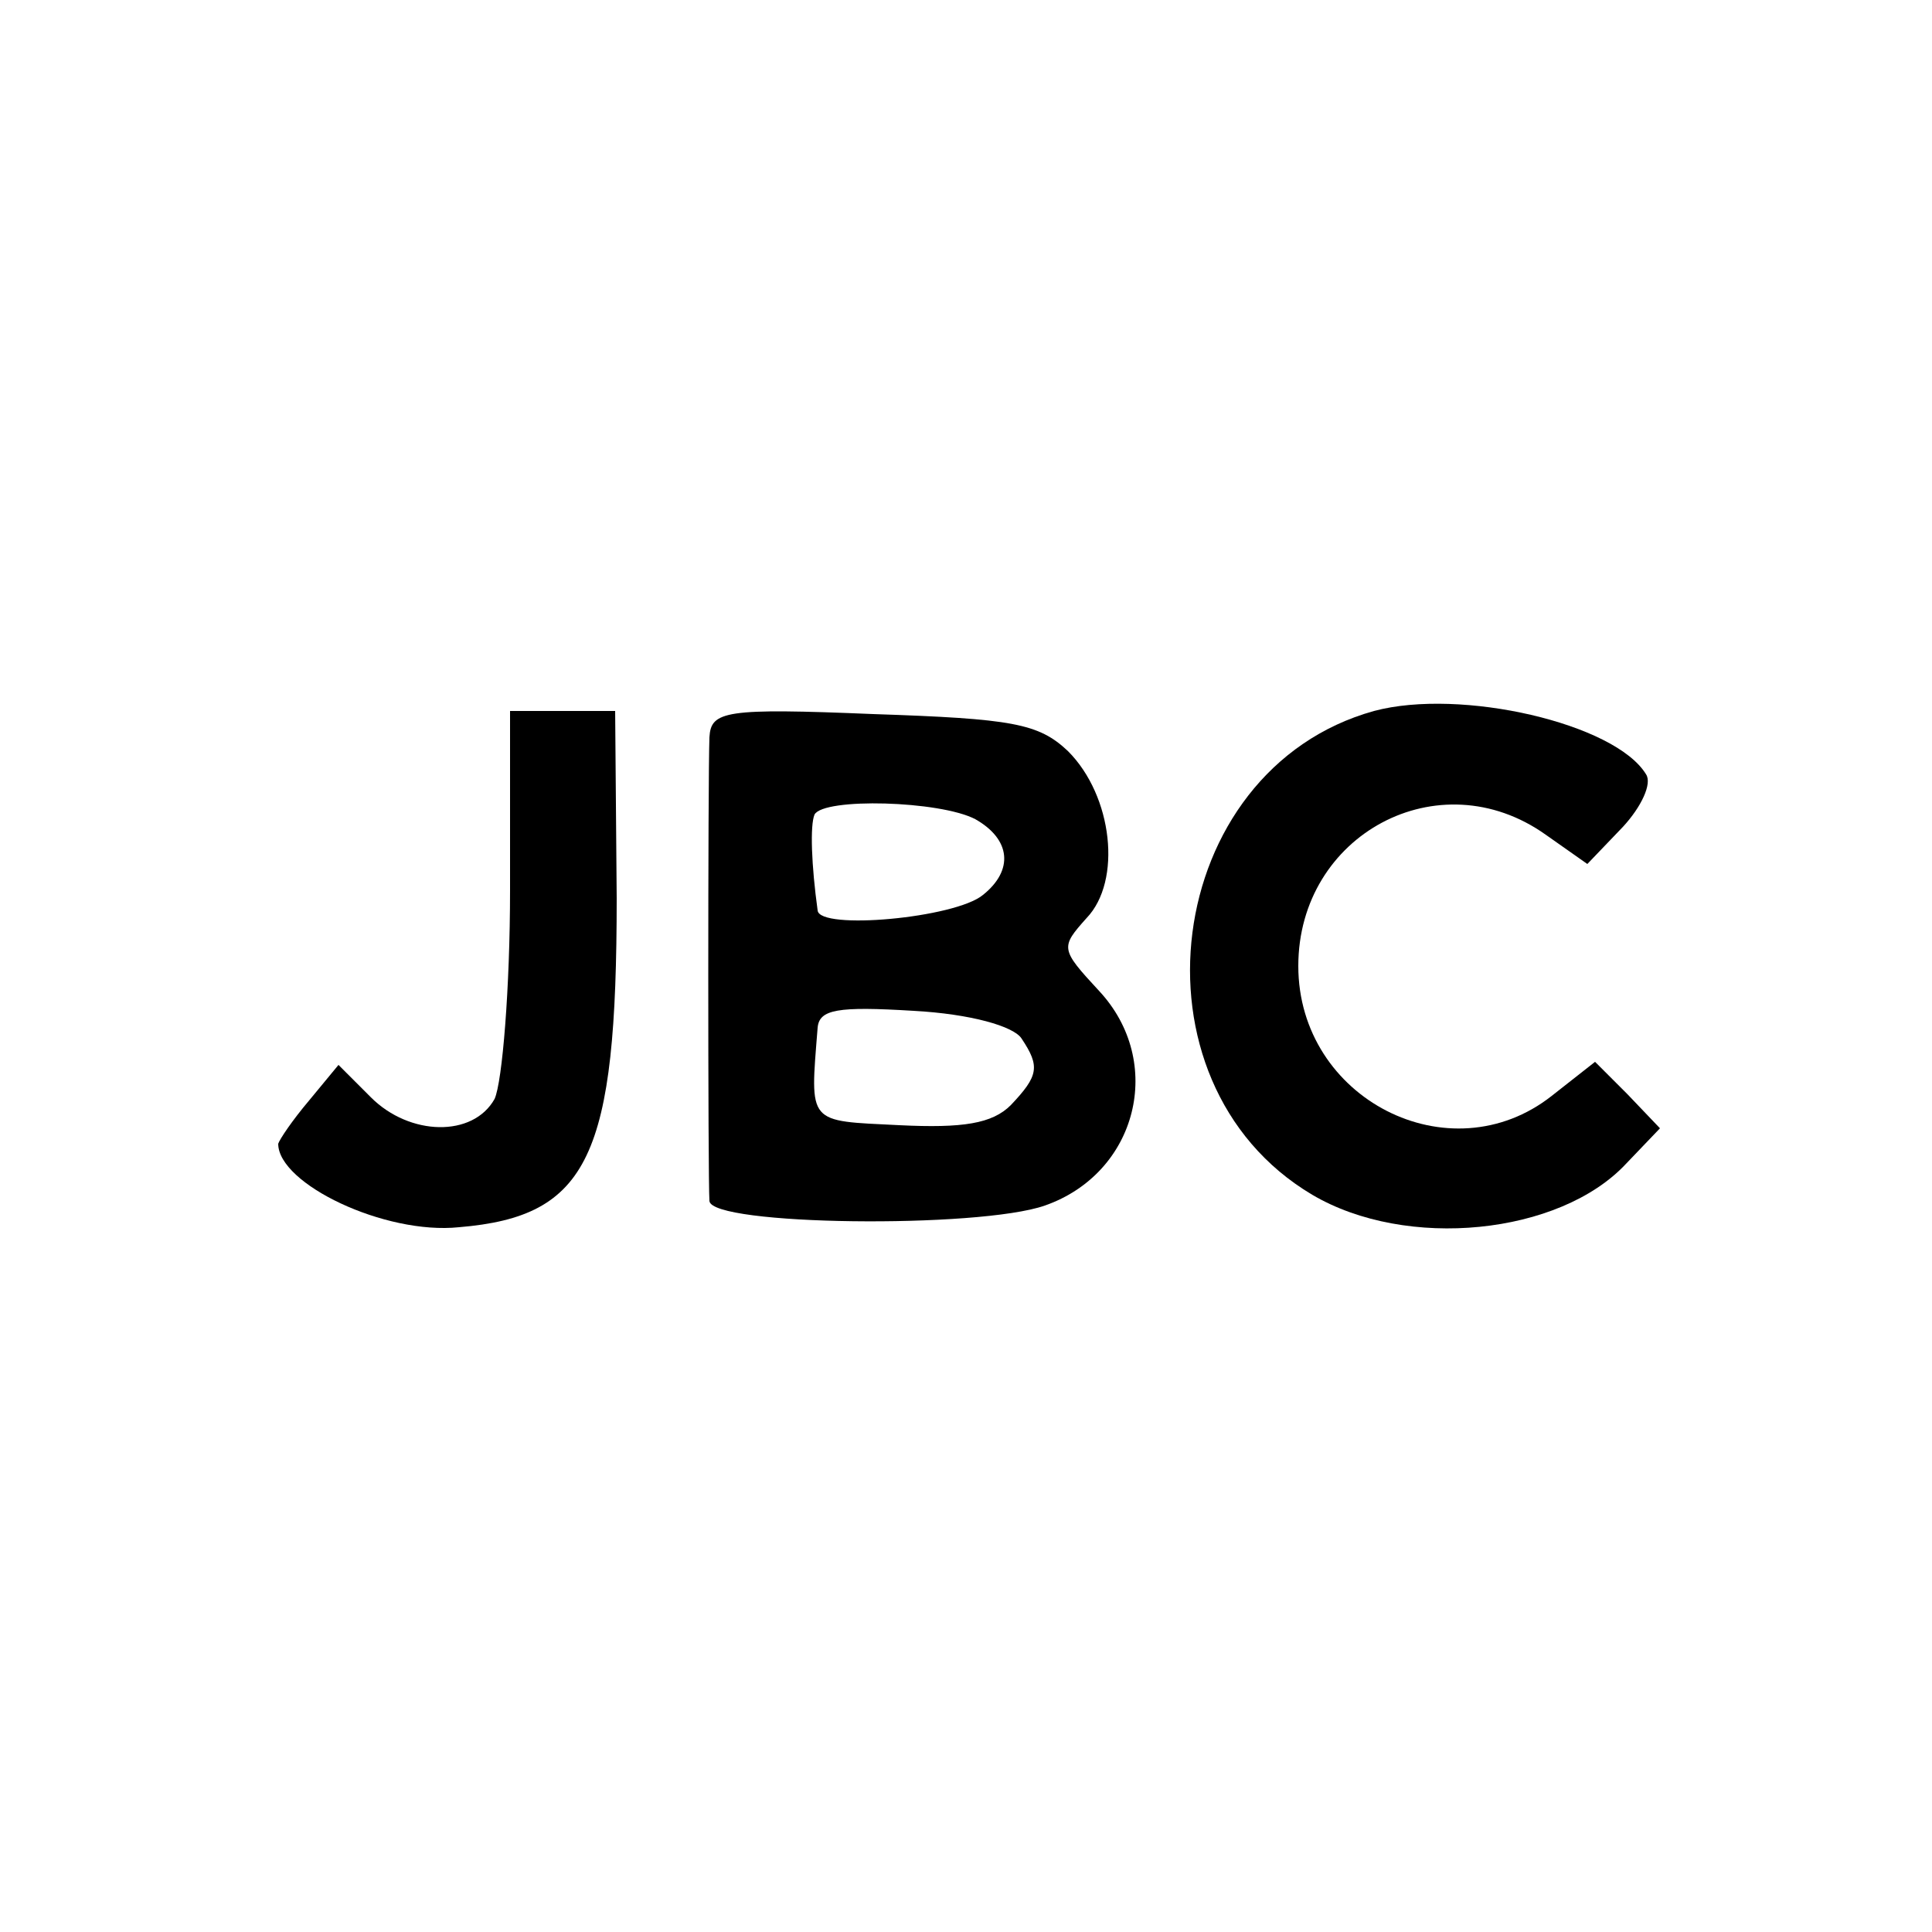
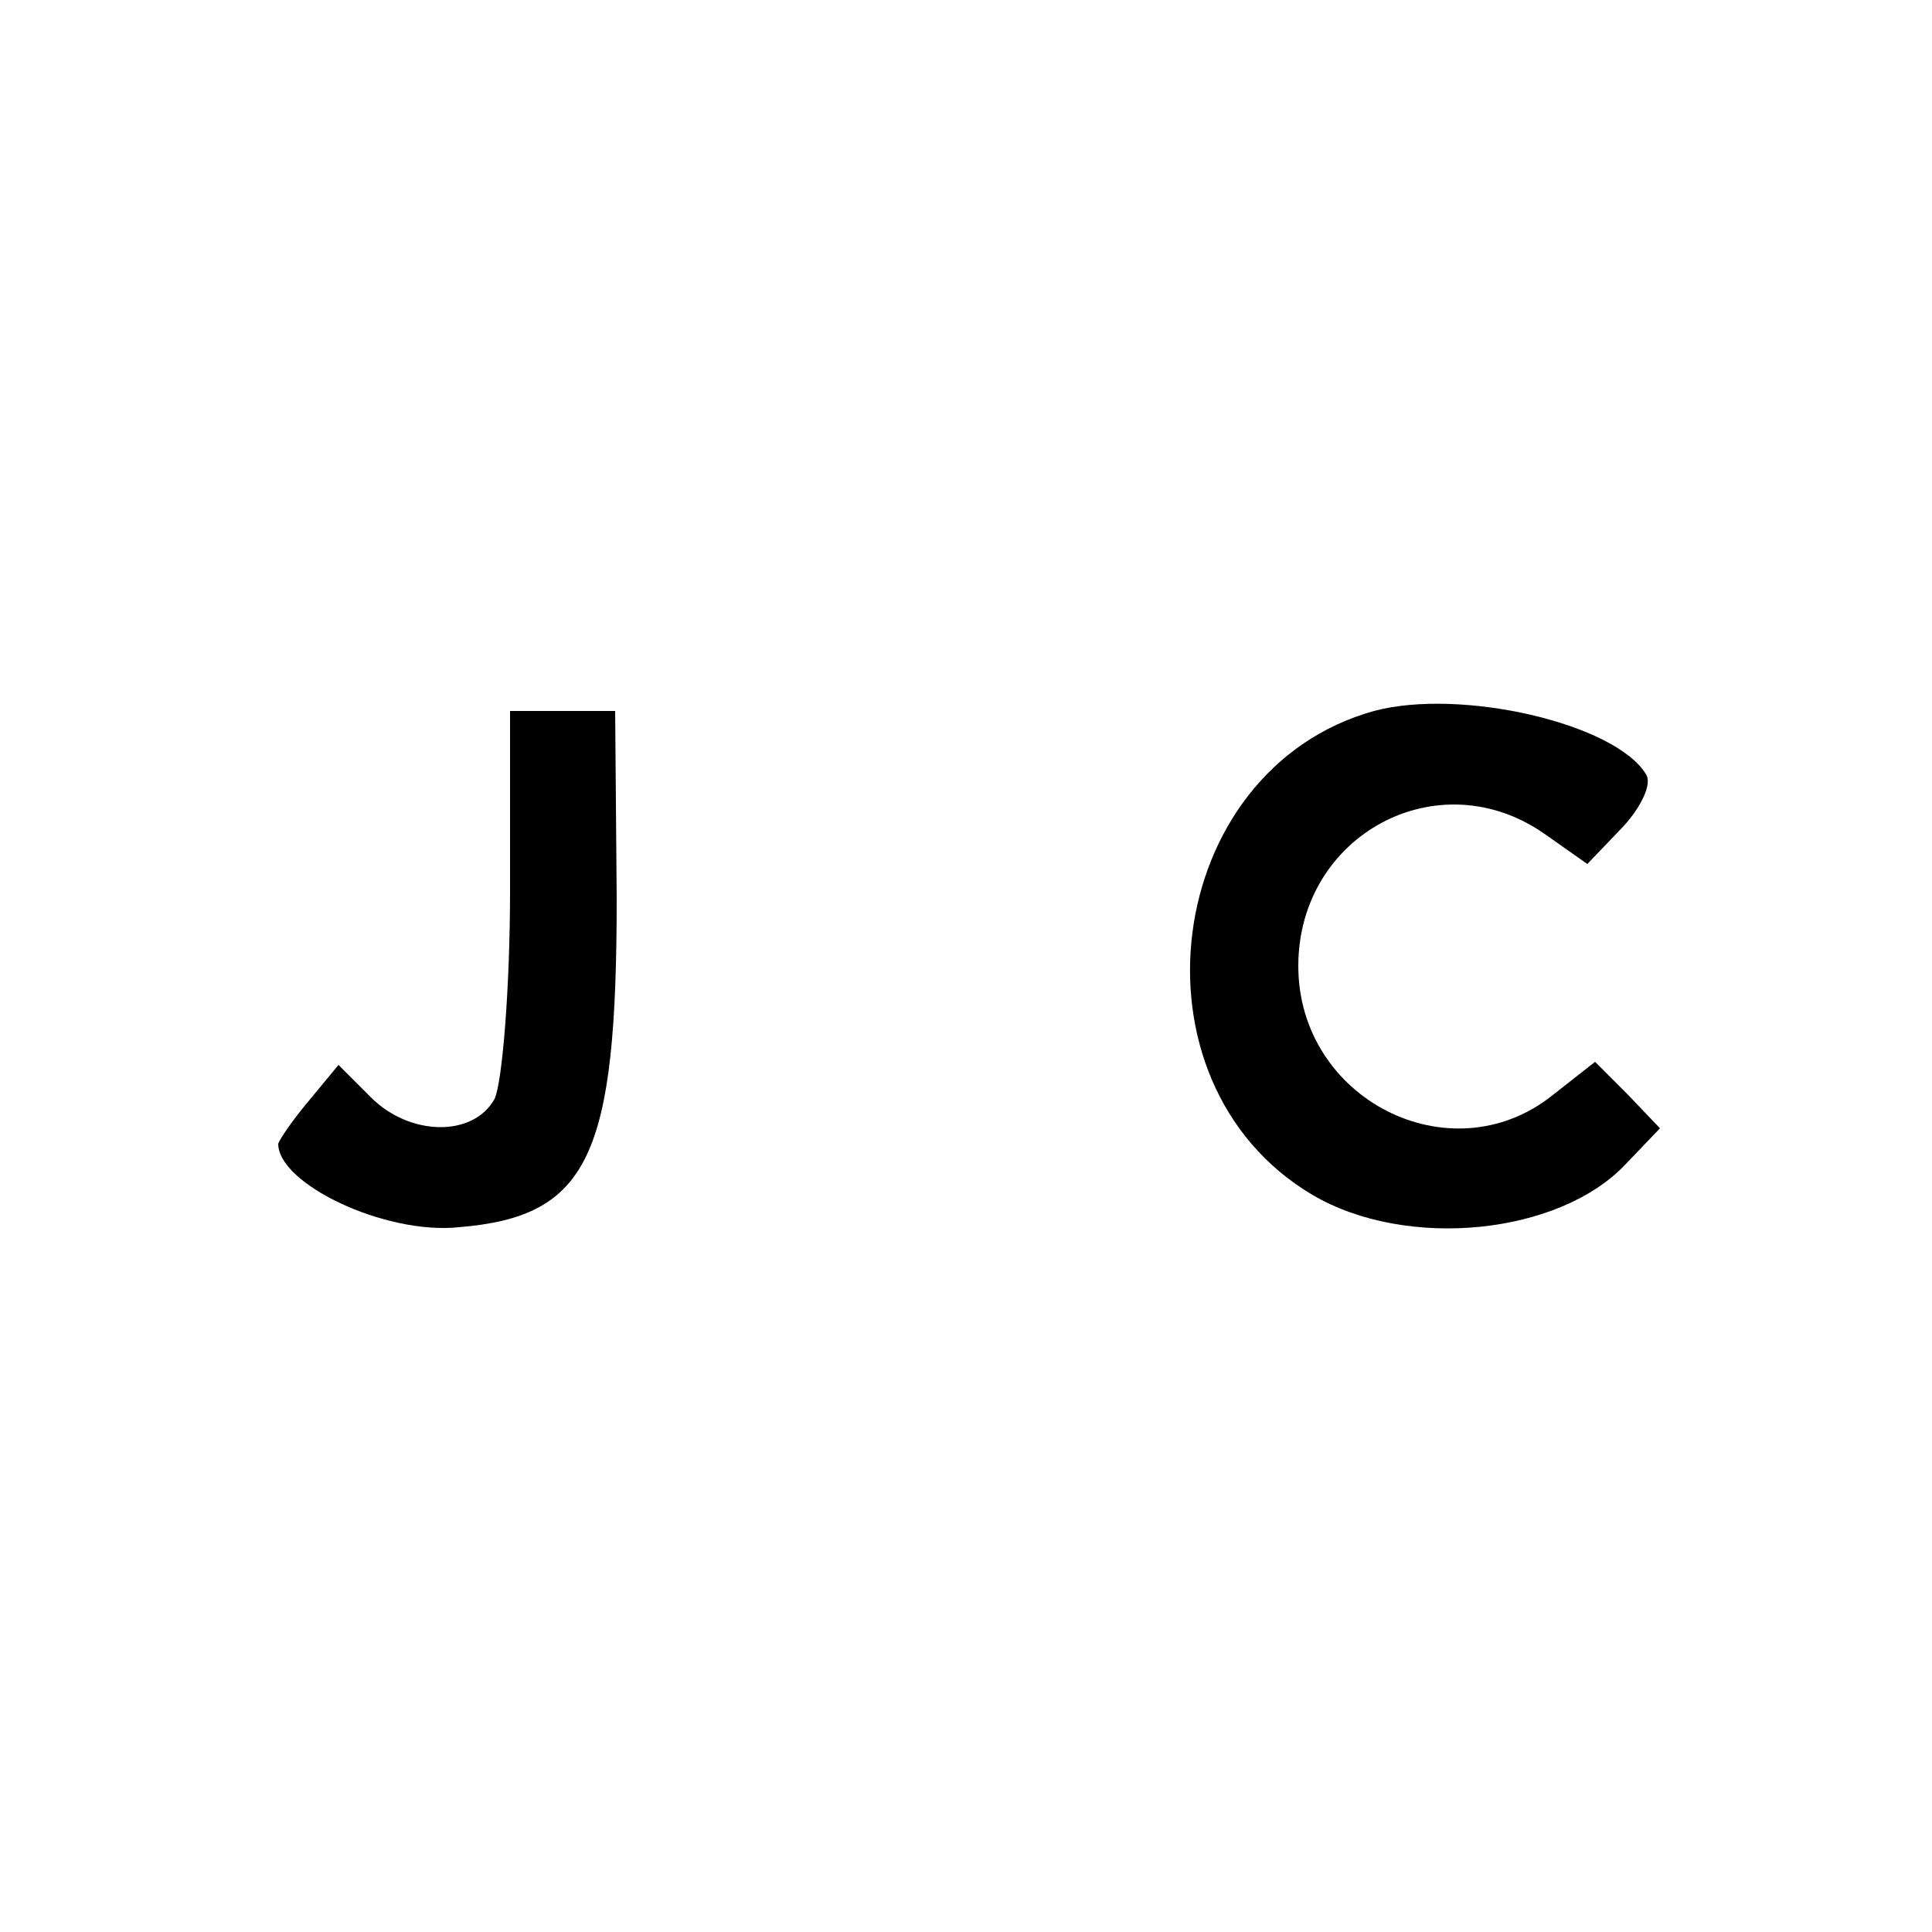
<svg xmlns="http://www.w3.org/2000/svg" version="1.0" width="125pt" height="125pt" viewBox="0 0 125 125" preserveAspectRatio="xMidYMid meet">
  <g transform="translate(0,125) scale(0.1,-0.1)" fill="#000000" stroke="none">
    <path d="M889 790 c-137 -38 -163 -240 -40 -313 61 -36 160 -26 203 20 l22 23 -21 22 -21 21 -28 -22 c-66 -52 -164 -2 -164 84 0 85 91 134 160 85 l27 -19 23 24 c12 13 19 28 15 34 -20 33 -120 56 -176 41z" />
    <path d="M330 674 c0 -63 -5 -124 -10 -135 -14 -25 -55 -24 -80 1 l-21 21 -19 -23 c-11 -13 -19 -25 -20 -28 0 -26 69 -59 117 -54 84 7 102 46 102 213 l-1 121 -34 0 -34 0 0 -116z" />
-     <path d="M459 773 c-1 -26 -1 -286 0 -300 1 -16 174 -18 217 -3 60 21 78 93 35 139 -25 27 -25 28 -8 47 23 24 17 79 -12 108 -19 18 -36 21 -126 24 -96 4 -105 2 -106 -15z m172 -53 c23 -13 25 -33 5 -49 -18 -15 -106 -23 -107 -10 -4 29 -5 55 -2 62 6 11 81 9 104 -3z m30 -142 c12 -18 11 -24 -7 -43 -12 -12 -31 -15 -72 -13 -60 3 -58 0 -53 63 1 12 13 14 62 11 37 -2 65 -10 70 -18z" />
  </g>
</svg>